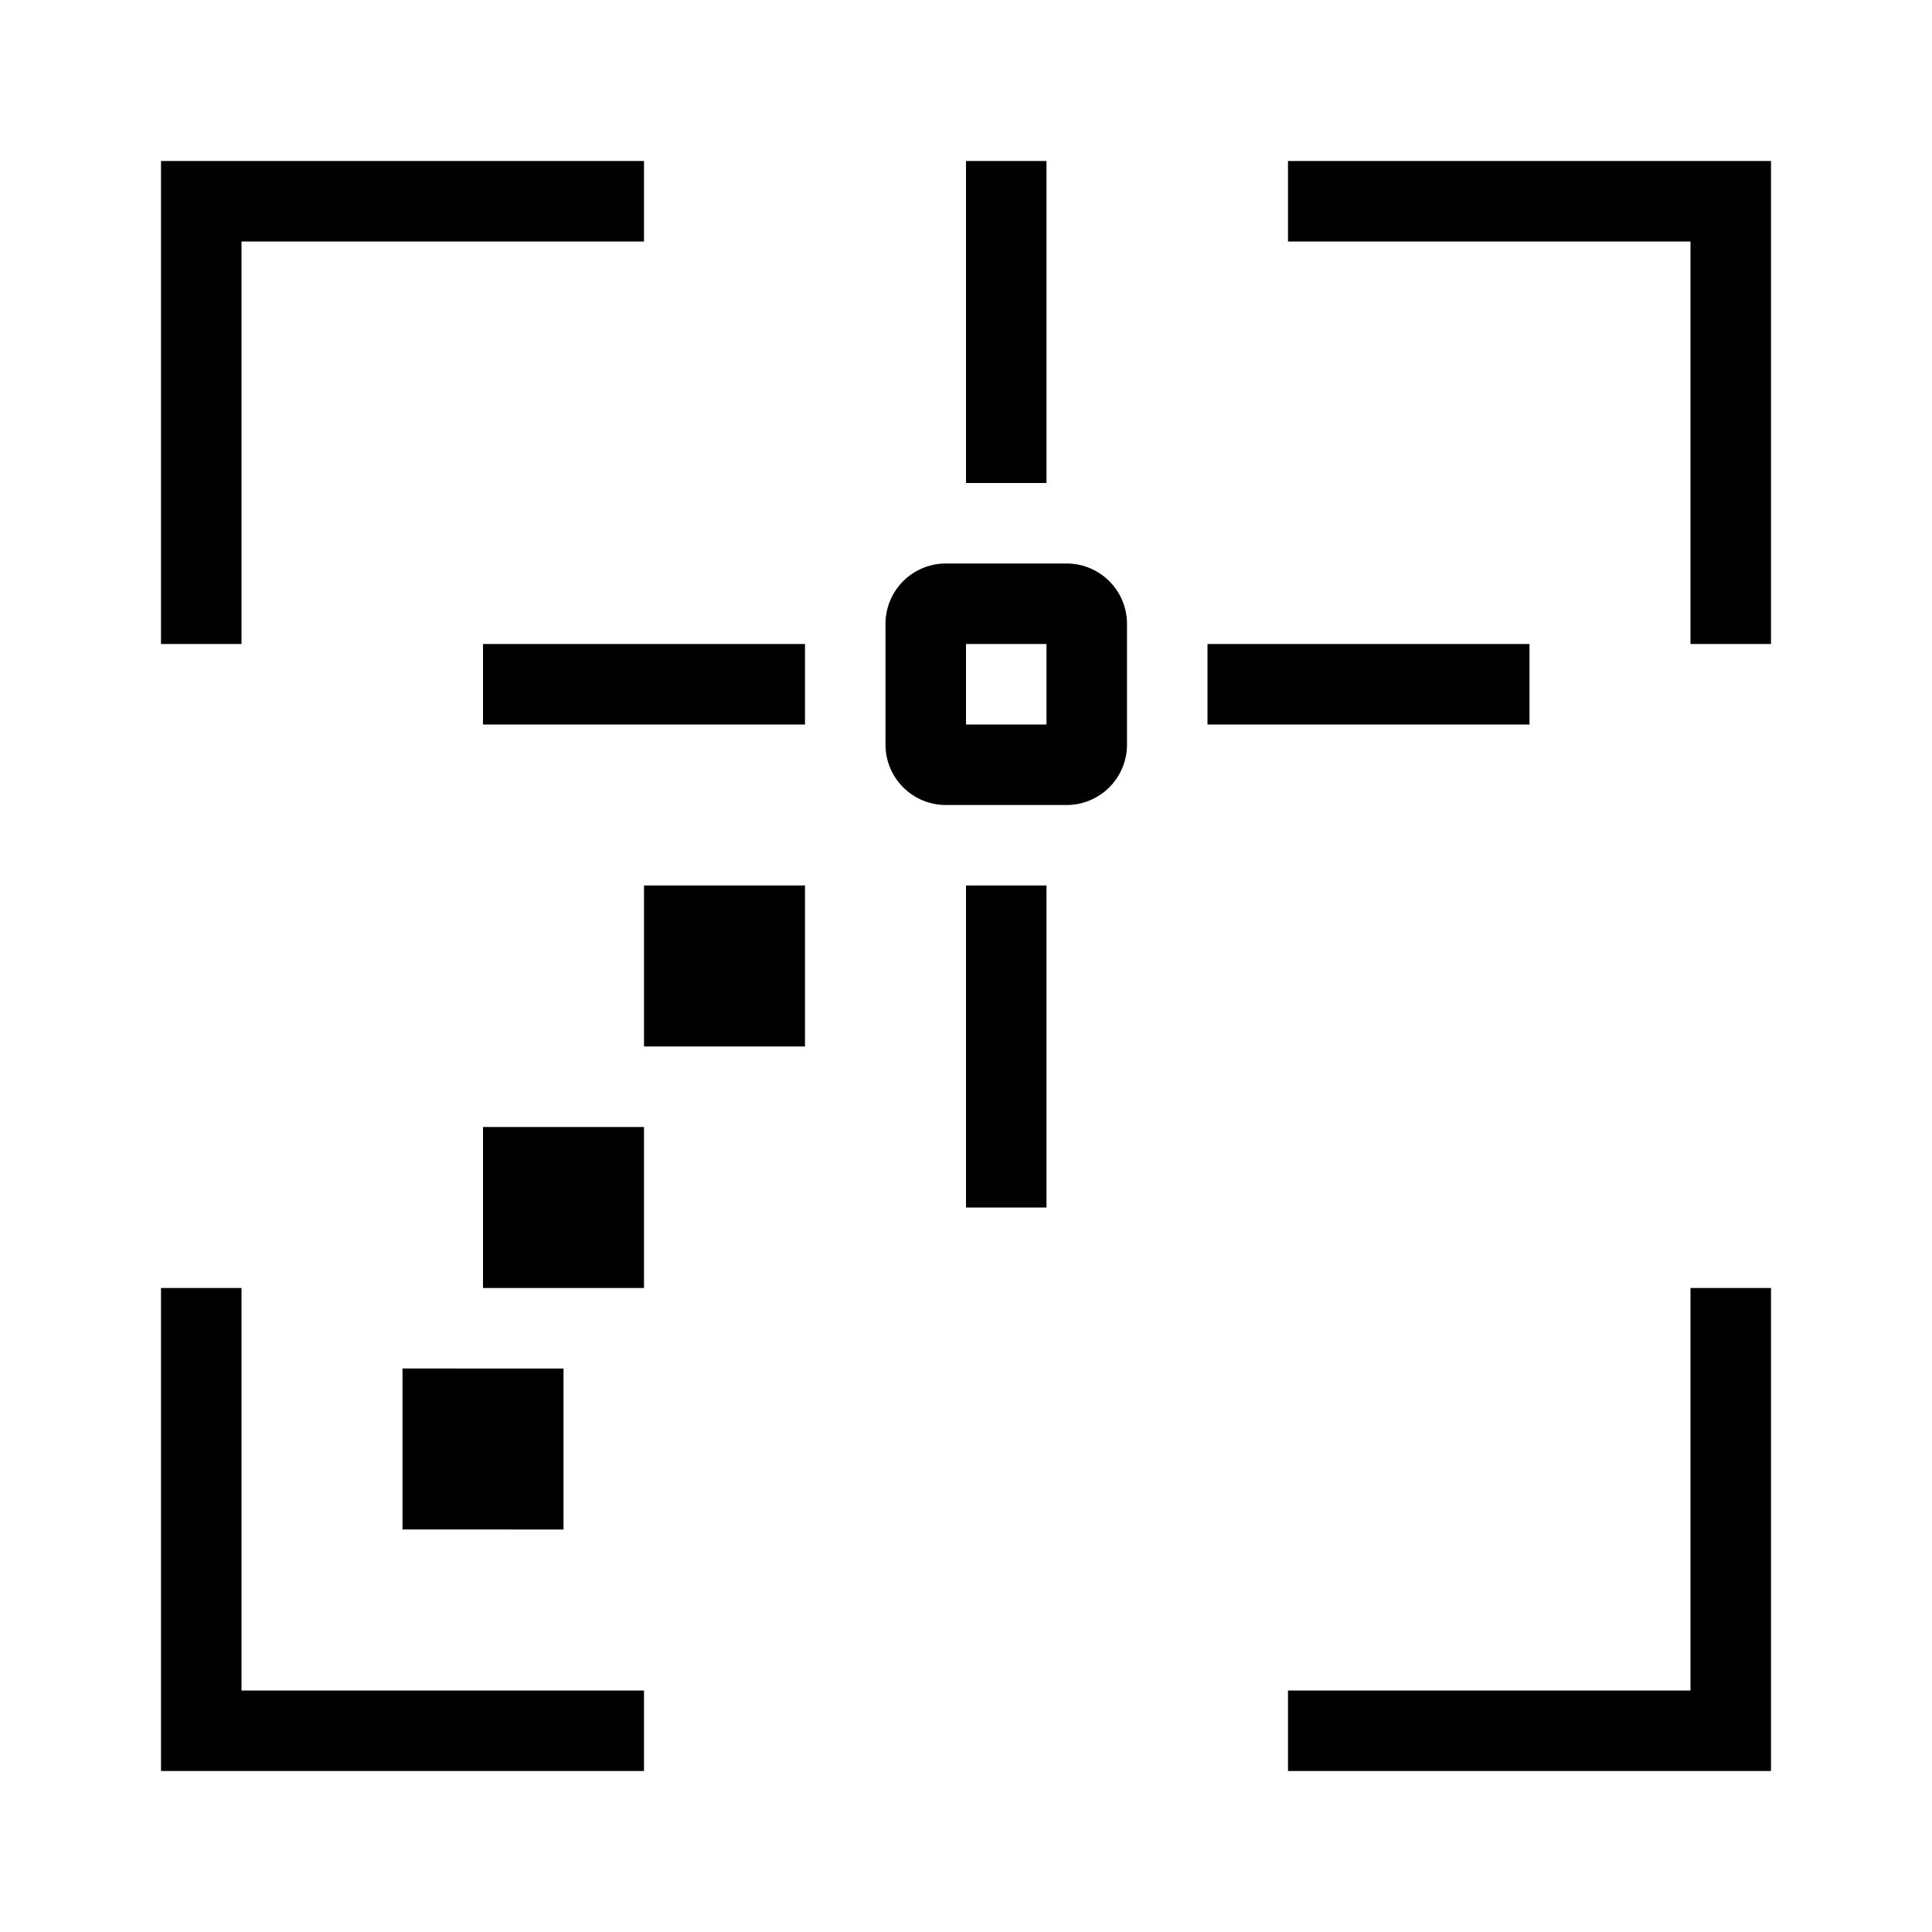
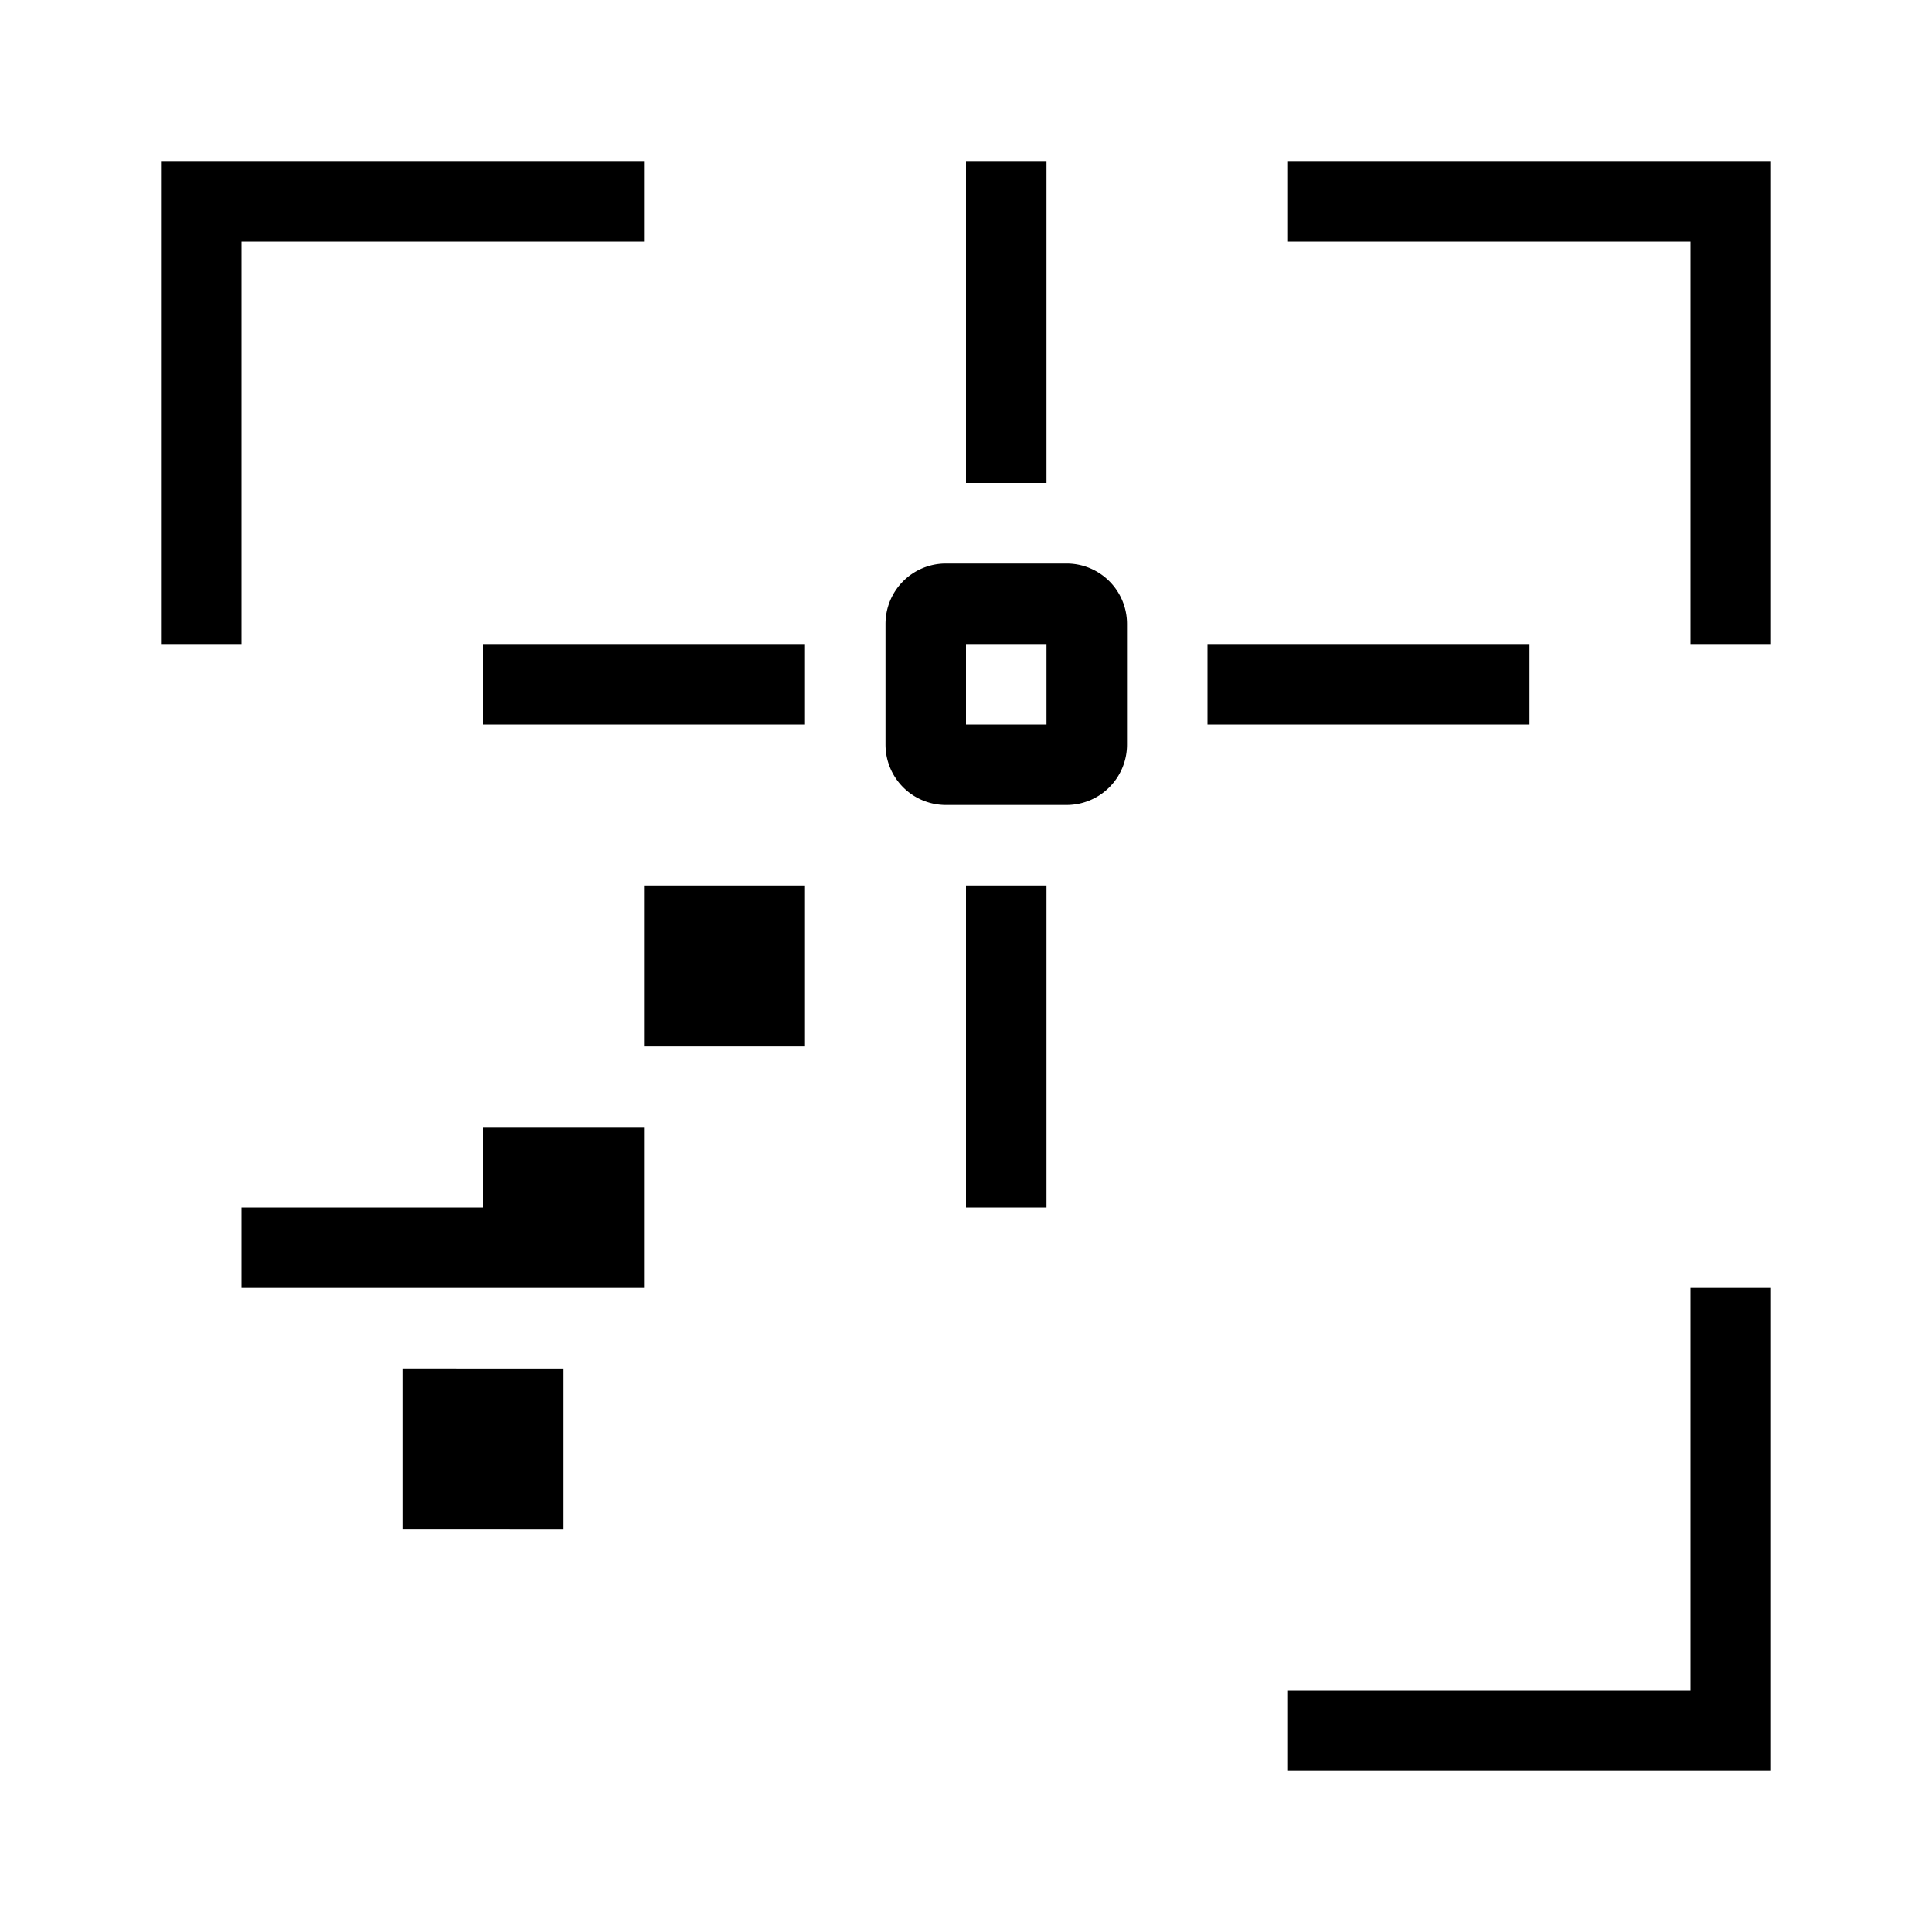
<svg xmlns="http://www.w3.org/2000/svg" width="800px" height="800px" viewBox="0 0 24 24">
-   <path d="M19 9h-4V8h4zm-7 6h1v-4h-1zm2-7.25v1.5a.75.75 0 0 1-.75.75h-1.5a.75.75 0 0 1-.75-.75v-1.5a.75.75 0 0 1 .75-.75h1.5a.75.75 0 0 1 .75.75zM13 8h-1v1h1zm-5 5h2v-2H8zM6 9h4V8H6zm-3 7H2v6h6v-1H3zM16 3h5v5h1V2h-6zm5 18h-5v1h6v-6h-1zM8 2H2v6h1V3h5zm5 0h-1v4h1zM6 16h2v-2H6zm1 3v-2H5v2z" />
-   <path fill="none" d="M0 0h24v24H0z" />
+   <path d="M19 9h-4V8h4zm-7 6h1v-4h-1zm2-7.25v1.5a.75.75 0 0 1-.75.75h-1.5a.75.75 0 0 1-.75-.75v-1.5a.75.75 0 0 1 .75-.75h1.5a.75.75 0 0 1 .75.75zM13 8h-1v1h1zm-5 5h2v-2H8zM6 9h4V8H6zm-3 7H2h6v-1H3zM16 3h5v5h1V2h-6zm5 18h-5v1h6v-6h-1zM8 2H2v6h1V3h5zm5 0h-1v4h1zM6 16h2v-2H6zm1 3v-2H5v2z" />
</svg>